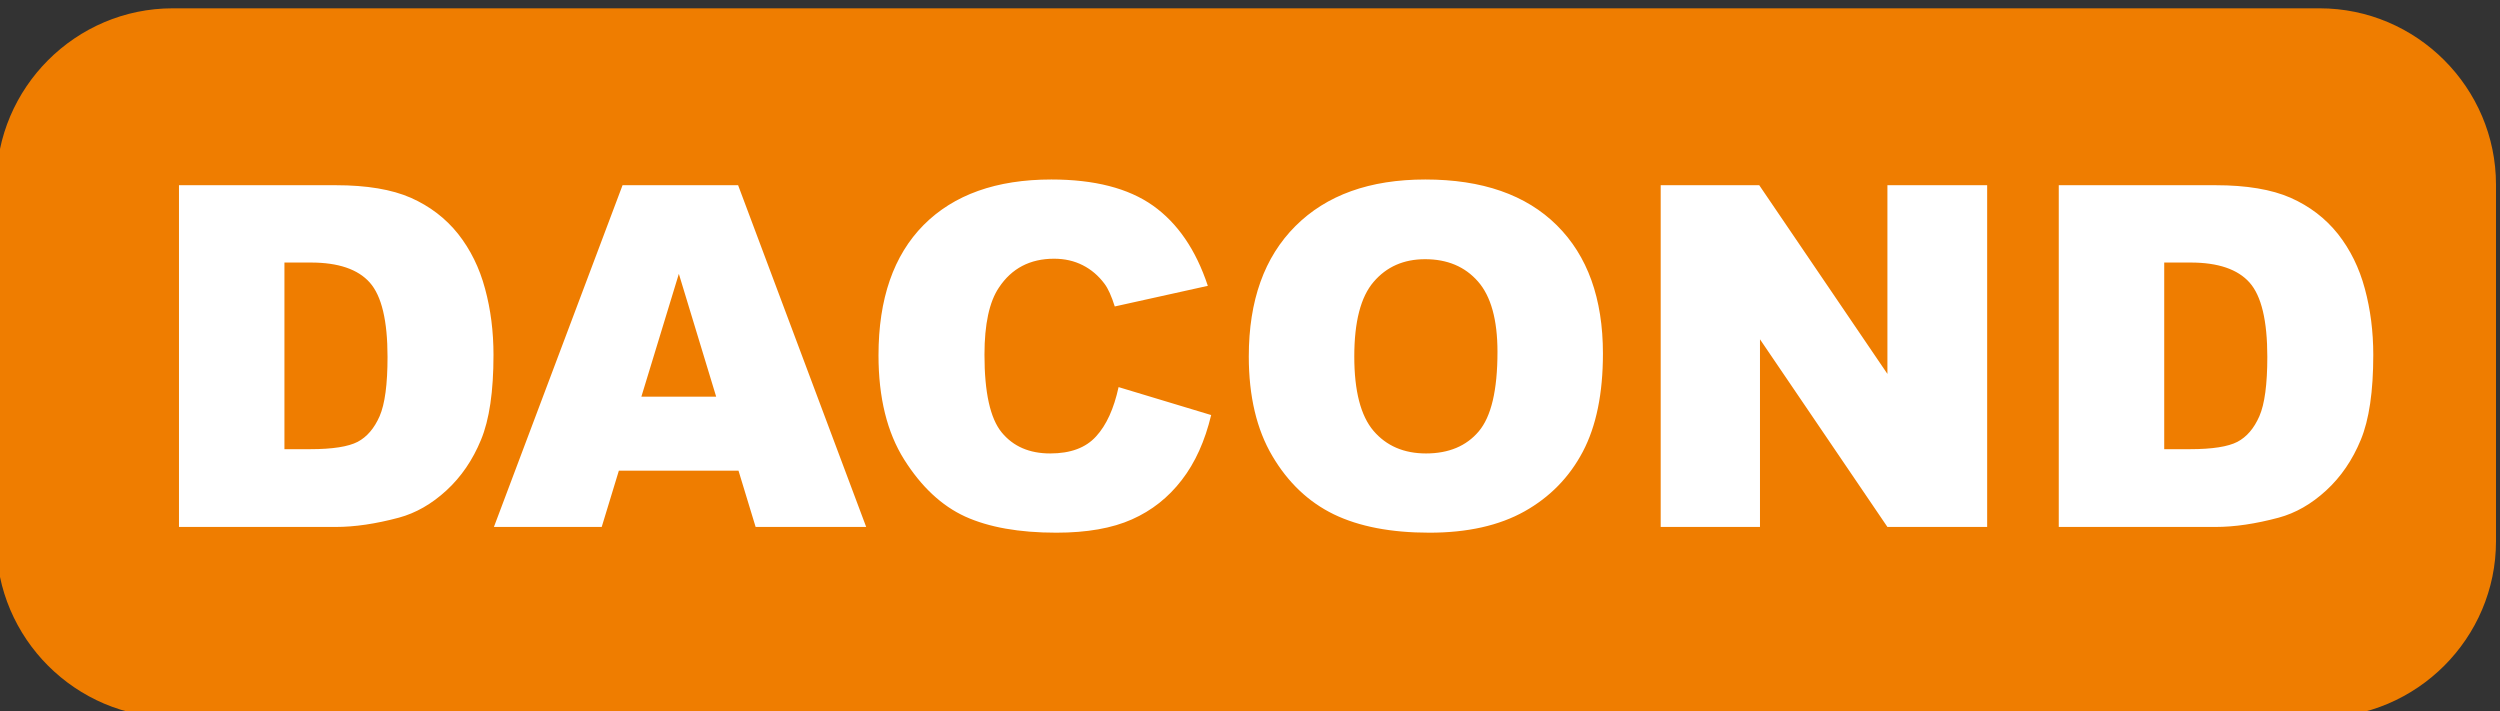
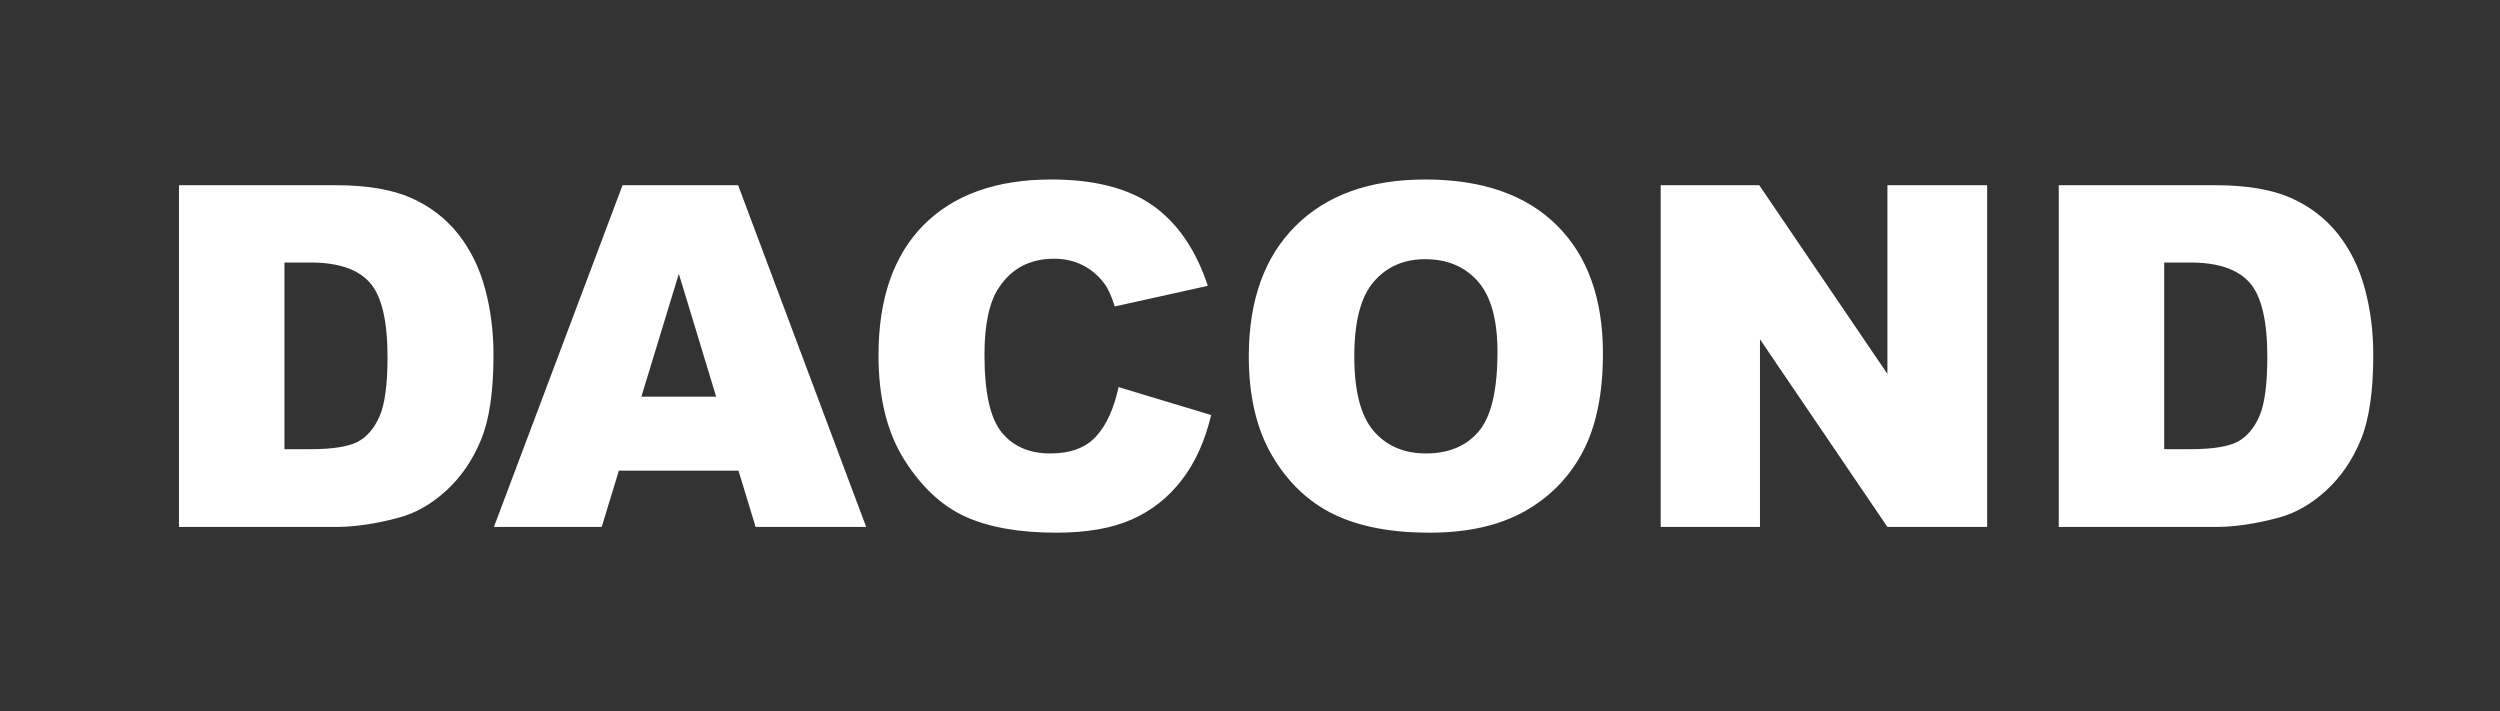
<svg xmlns="http://www.w3.org/2000/svg" xml:space="preserve" width="25.66mm" height="7.3mm" version="1.1" style="shape-rendering:geometricPrecision; text-rendering:geometricPrecision; image-rendering:optimizeQuality; fill-rule:evenodd; clip-rule:evenodd" viewBox="0 0 2566 730">
  <rect x="0" y="0" width="2566" height="730" fill="#333333" stroke="none" />
  <defs>
    <style type="text/css">
   
    .fil0 {fill:#EF7D00}
    .fil1 {fill:white}
   
  </style>
  </defs>
  <g id="Layer_x0020_1">
    <g id="_2372099725472">
-       <path class="fil0" d="M177.23 8.54l2203.63 0c99.58,0 181.03,81.45 181.03,181.03l0 365.94c0,99.56 -81.45,181.01 -181.03,181.01l-2203.63 0c-99.54,0 -180.99,-81.45 -180.99,-181.01l0 -365.94c0,-99.58 81.45,-181.03 180.99,-181.03z" />
      <path class="fil1" d="M183.7 190.11l161.09 0c31.67,0 57.4,4.34 76.89,12.89 19.52,8.67 35.68,20.99 48.52,37.08 12.73,16.16 21.94,34.87 27.67,56.28 5.81,21.36 8.65,43.98 8.65,67.91 0,37.49 -4.23,66.54 -12.82,87.19 -8.48,20.66 -20.33,37.99 -35.5,51.95 -15.19,13.96 -31.44,23.23 -48.83,27.93 -23.76,6.36 -45.31,9.52 -64.58,9.52l-161.09 0 0 -350.75zm108.24 79.36l0 191.56 26.63 0c22.7,0 38.89,-2.55 48.52,-7.53 9.54,-5.04 17.03,-13.8 22.53,-26.27 5.46,-12.58 8.14,-32.85 8.14,-60.93 0,-37.14 -6.04,-62.54 -18.19,-76.25 -12.15,-13.7 -32.33,-20.58 -60.51,-20.58l-27.12 0zm466.05 213.61l-122.79 0 -17.61 57.78 -110.64 0 132.03 -350.75 118.62 0 131.45 350.75 -113.48 0 -17.58 -57.78zm-22.92 -75.96l-38.3 -126.06 -38.46 126.06 76.76 0zm413.04 -9.8l95.03 28.68c-6.37,26.6 -16.39,48.9 -30.19,66.71 -13.74,17.87 -30.71,31.35 -51.14,40.4 -20.33,9.08 -46.18,13.64 -77.63,13.64 -38.2,0 -69.3,-5.56 -93.57,-16.58 -24.15,-11.08 -44.99,-30.61 -62.55,-58.44 -17.54,-27.86 -26.37,-63.61 -26.37,-107.05 0,-57.98 15.45,-102.55 46.32,-133.75 30.93,-31.09 74.59,-46.7 131.12,-46.7 44.16,0 78.94,8.92 104.24,26.79 25.24,17.88 44.09,45.32 56.34,82.36l-95.51 21.17c-3.36,-10.64 -6.85,-18.39 -10.53,-23.27 -6.15,-8.25 -13.55,-14.61 -22.31,-19.04 -8.79,-4.49 -18.62,-6.69 -29.48,-6.69 -24.62,0 -43.5,9.89 -56.56,29.58 -9.89,14.6 -14.86,37.62 -14.86,68.91 0,38.84 5.88,65.39 17.71,79.83 11.86,14.38 28.41,21.55 49.8,21.55 20.75,0 36.43,-5.78 47.03,-17.48 10.64,-11.57 18.3,-28.47 23.11,-50.62zm133.65 -31.57c0,-57.24 15.94,-101.82 47.84,-133.68 31.93,-31.91 76.35,-47.84 133.36,-47.84 58.37,0 103.36,15.68 134.94,46.97 31.61,31.35 47.35,75.27 47.35,131.67 0,40.98 -6.85,74.54 -20.65,100.75 -13.8,26.21 -33.81,46.64 -59.83,61.25 -26.15,14.61 -58.63,21.88 -97.58,21.88 -39.53,0 -72.27,-6.31 -98.22,-18.88 -25.89,-12.63 -46.94,-32.54 -63.03,-59.83 -16.1,-27.18 -24.18,-61.31 -24.18,-102.29zm108.28 0.23c0,35.35 6.6,60.83 19.74,76.25 13.22,15.44 31.2,23.19 53.89,23.19 23.27,0 41.4,-7.59 54.13,-22.68 12.84,-15.19 19.21,-42.31 19.21,-81.58 0,-32.97 -6.7,-57.08 -20.01,-72.24 -13.42,-15.29 -31.46,-22.88 -54.31,-22.88 -21.87,0 -39.52,7.75 -52.74,23.21 -13.31,15.41 -19.91,41.04 -19.91,76.73zm314.49 -175.87l101.16 0 131.55 193.67 0 -193.67 102.37 0 0 350.75 -102.37 0 -130.8 -192.6 0 192.6 -101.91 0 0 -350.75zm408.58 0l161.09 0c31.67,0 57.37,4.34 76.89,12.89 19.53,8.67 35.68,20.99 48.52,37.08 12.73,16.16 21.94,34.87 27.67,56.28 5.78,21.36 8.65,43.98 8.65,67.91 0,37.49 -4.26,66.54 -12.82,87.19 -8.51,20.66 -20.33,37.99 -35.52,51.95 -15.17,13.96 -31.42,23.23 -48.81,27.93 -23.76,6.36 -45.32,9.52 -64.58,9.52l-161.09 0 0 -350.75zm108.24 79.36l0 191.56 26.63 0c22.7,0 38.86,-2.55 48.49,-7.53 9.56,-5.04 17.07,-13.8 22.53,-26.27 5.49,-12.58 8.17,-32.85 8.17,-60.93 0,-37.14 -6.04,-62.54 -18.2,-76.25 -12.18,-13.7 -32.35,-20.58 -60.5,-20.58l-27.12 0z" />
    </g>
  </g>
</svg>